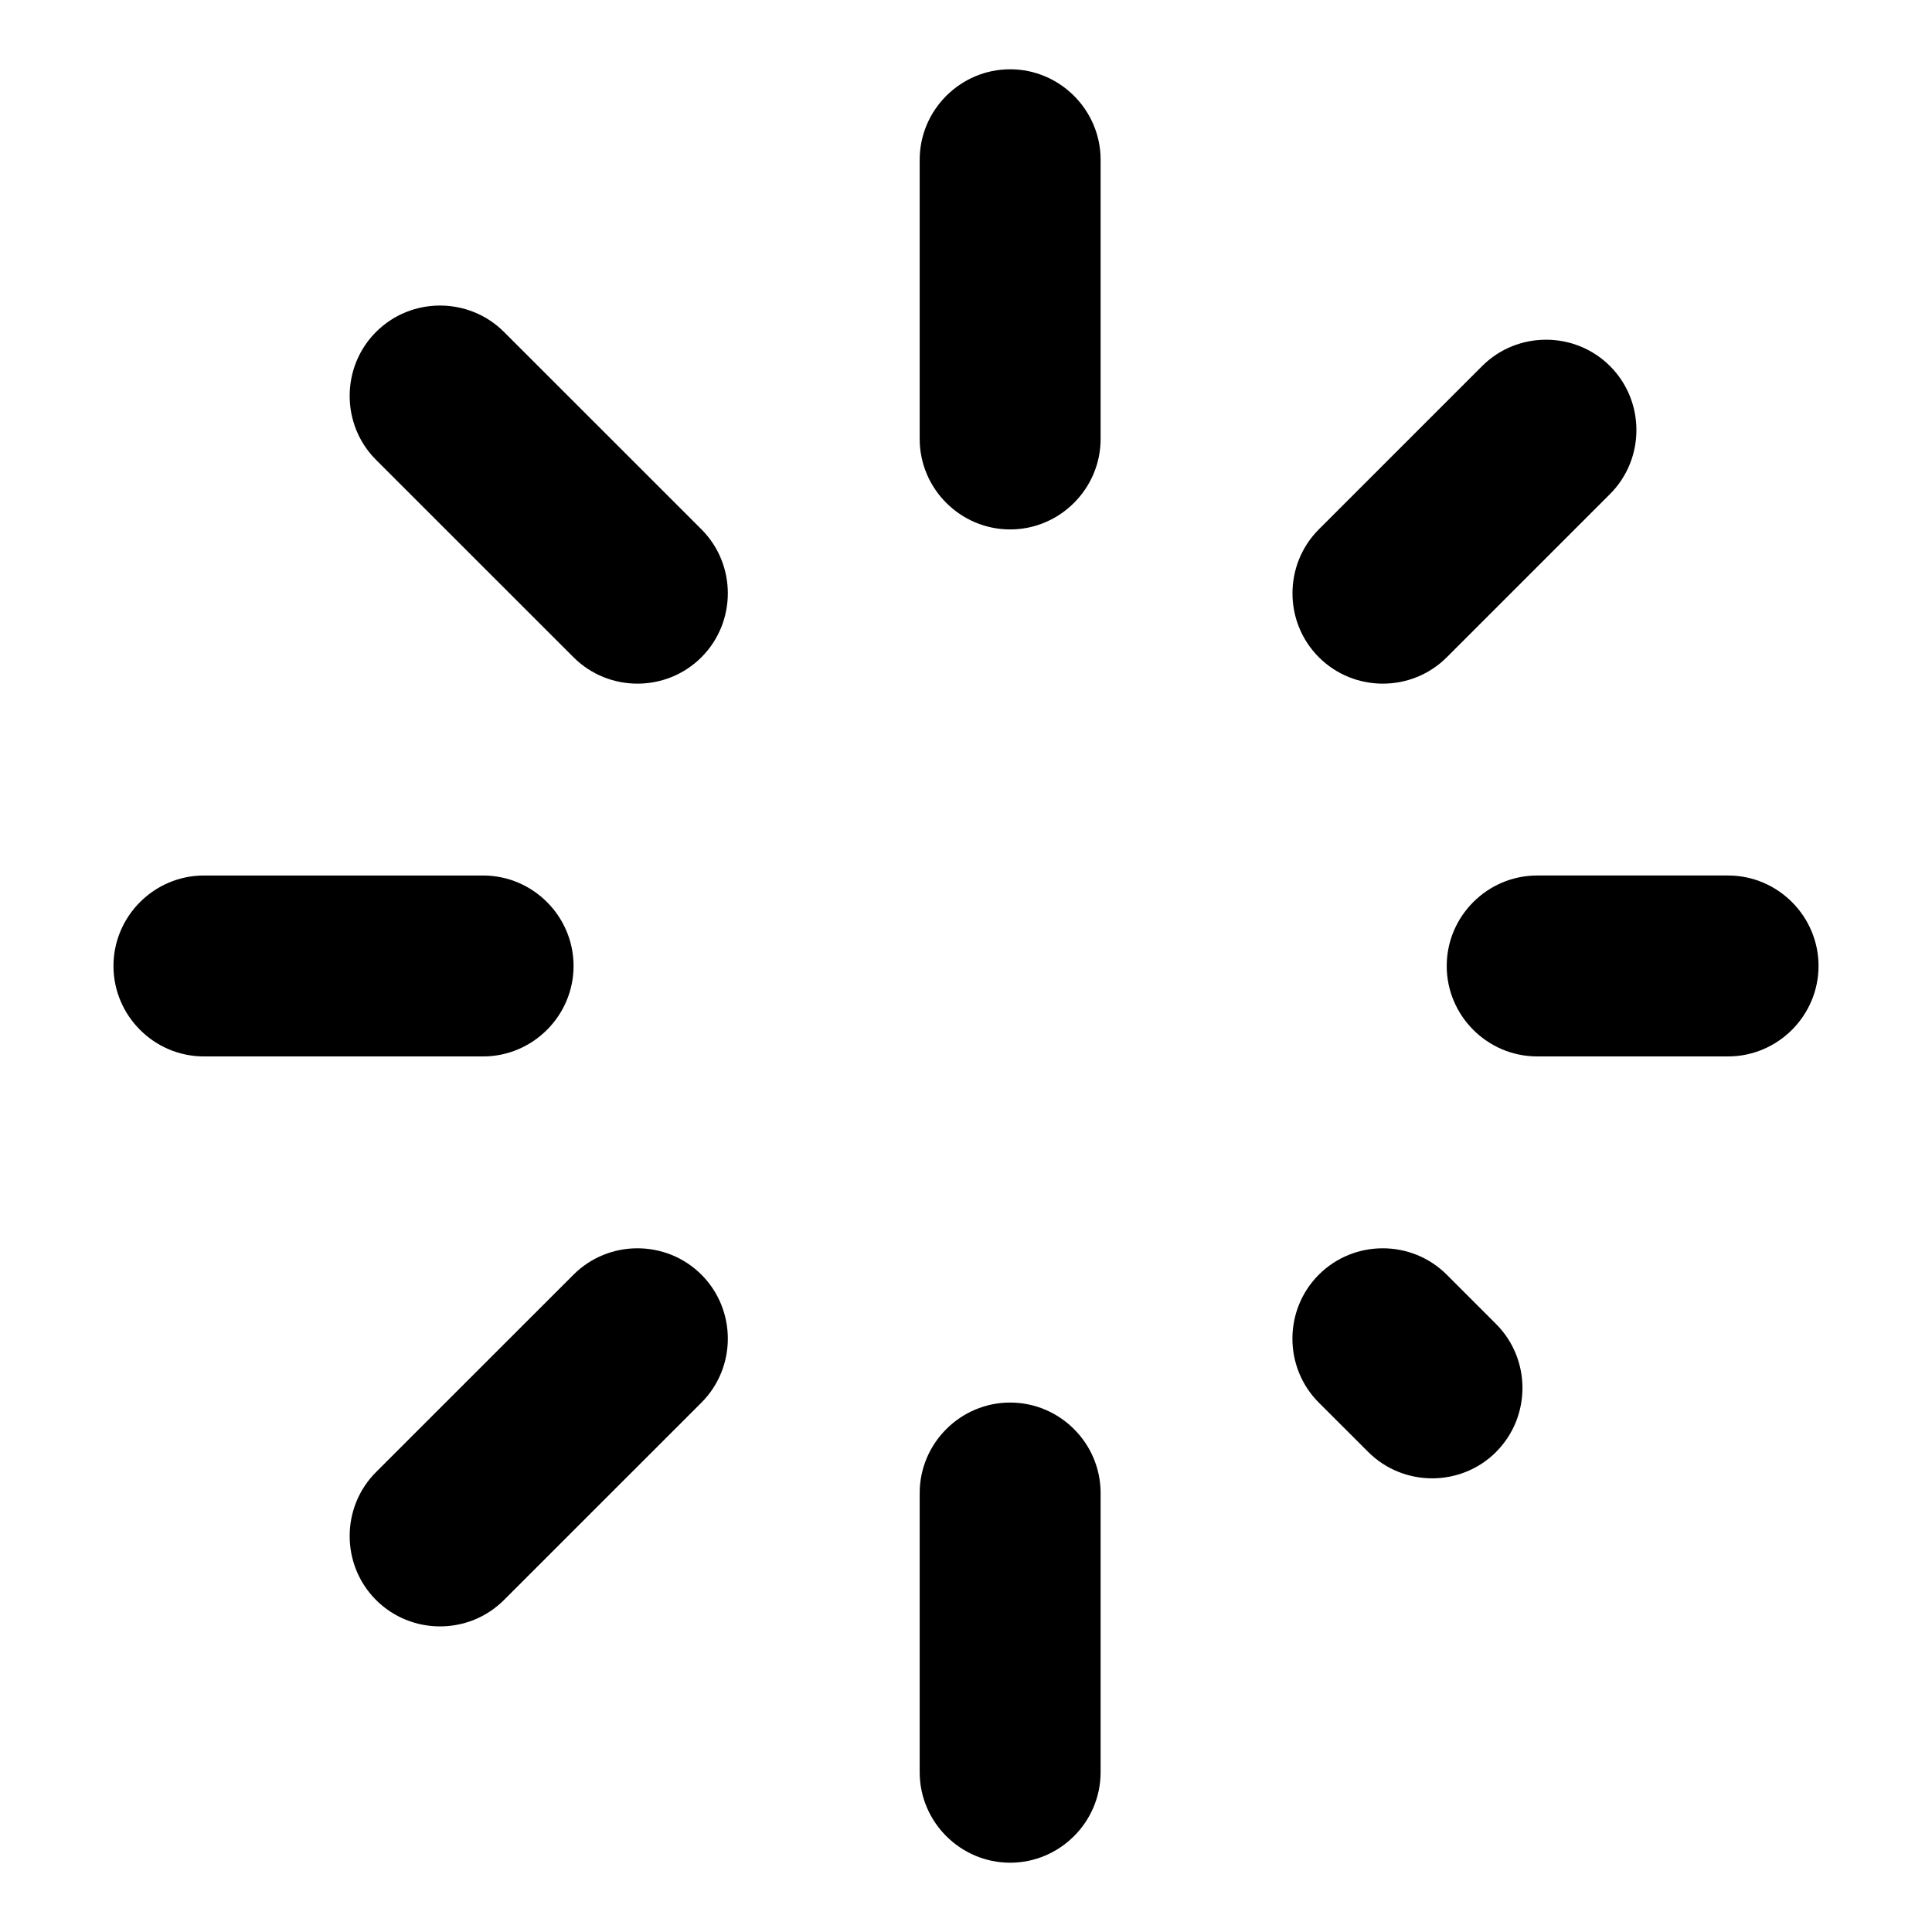
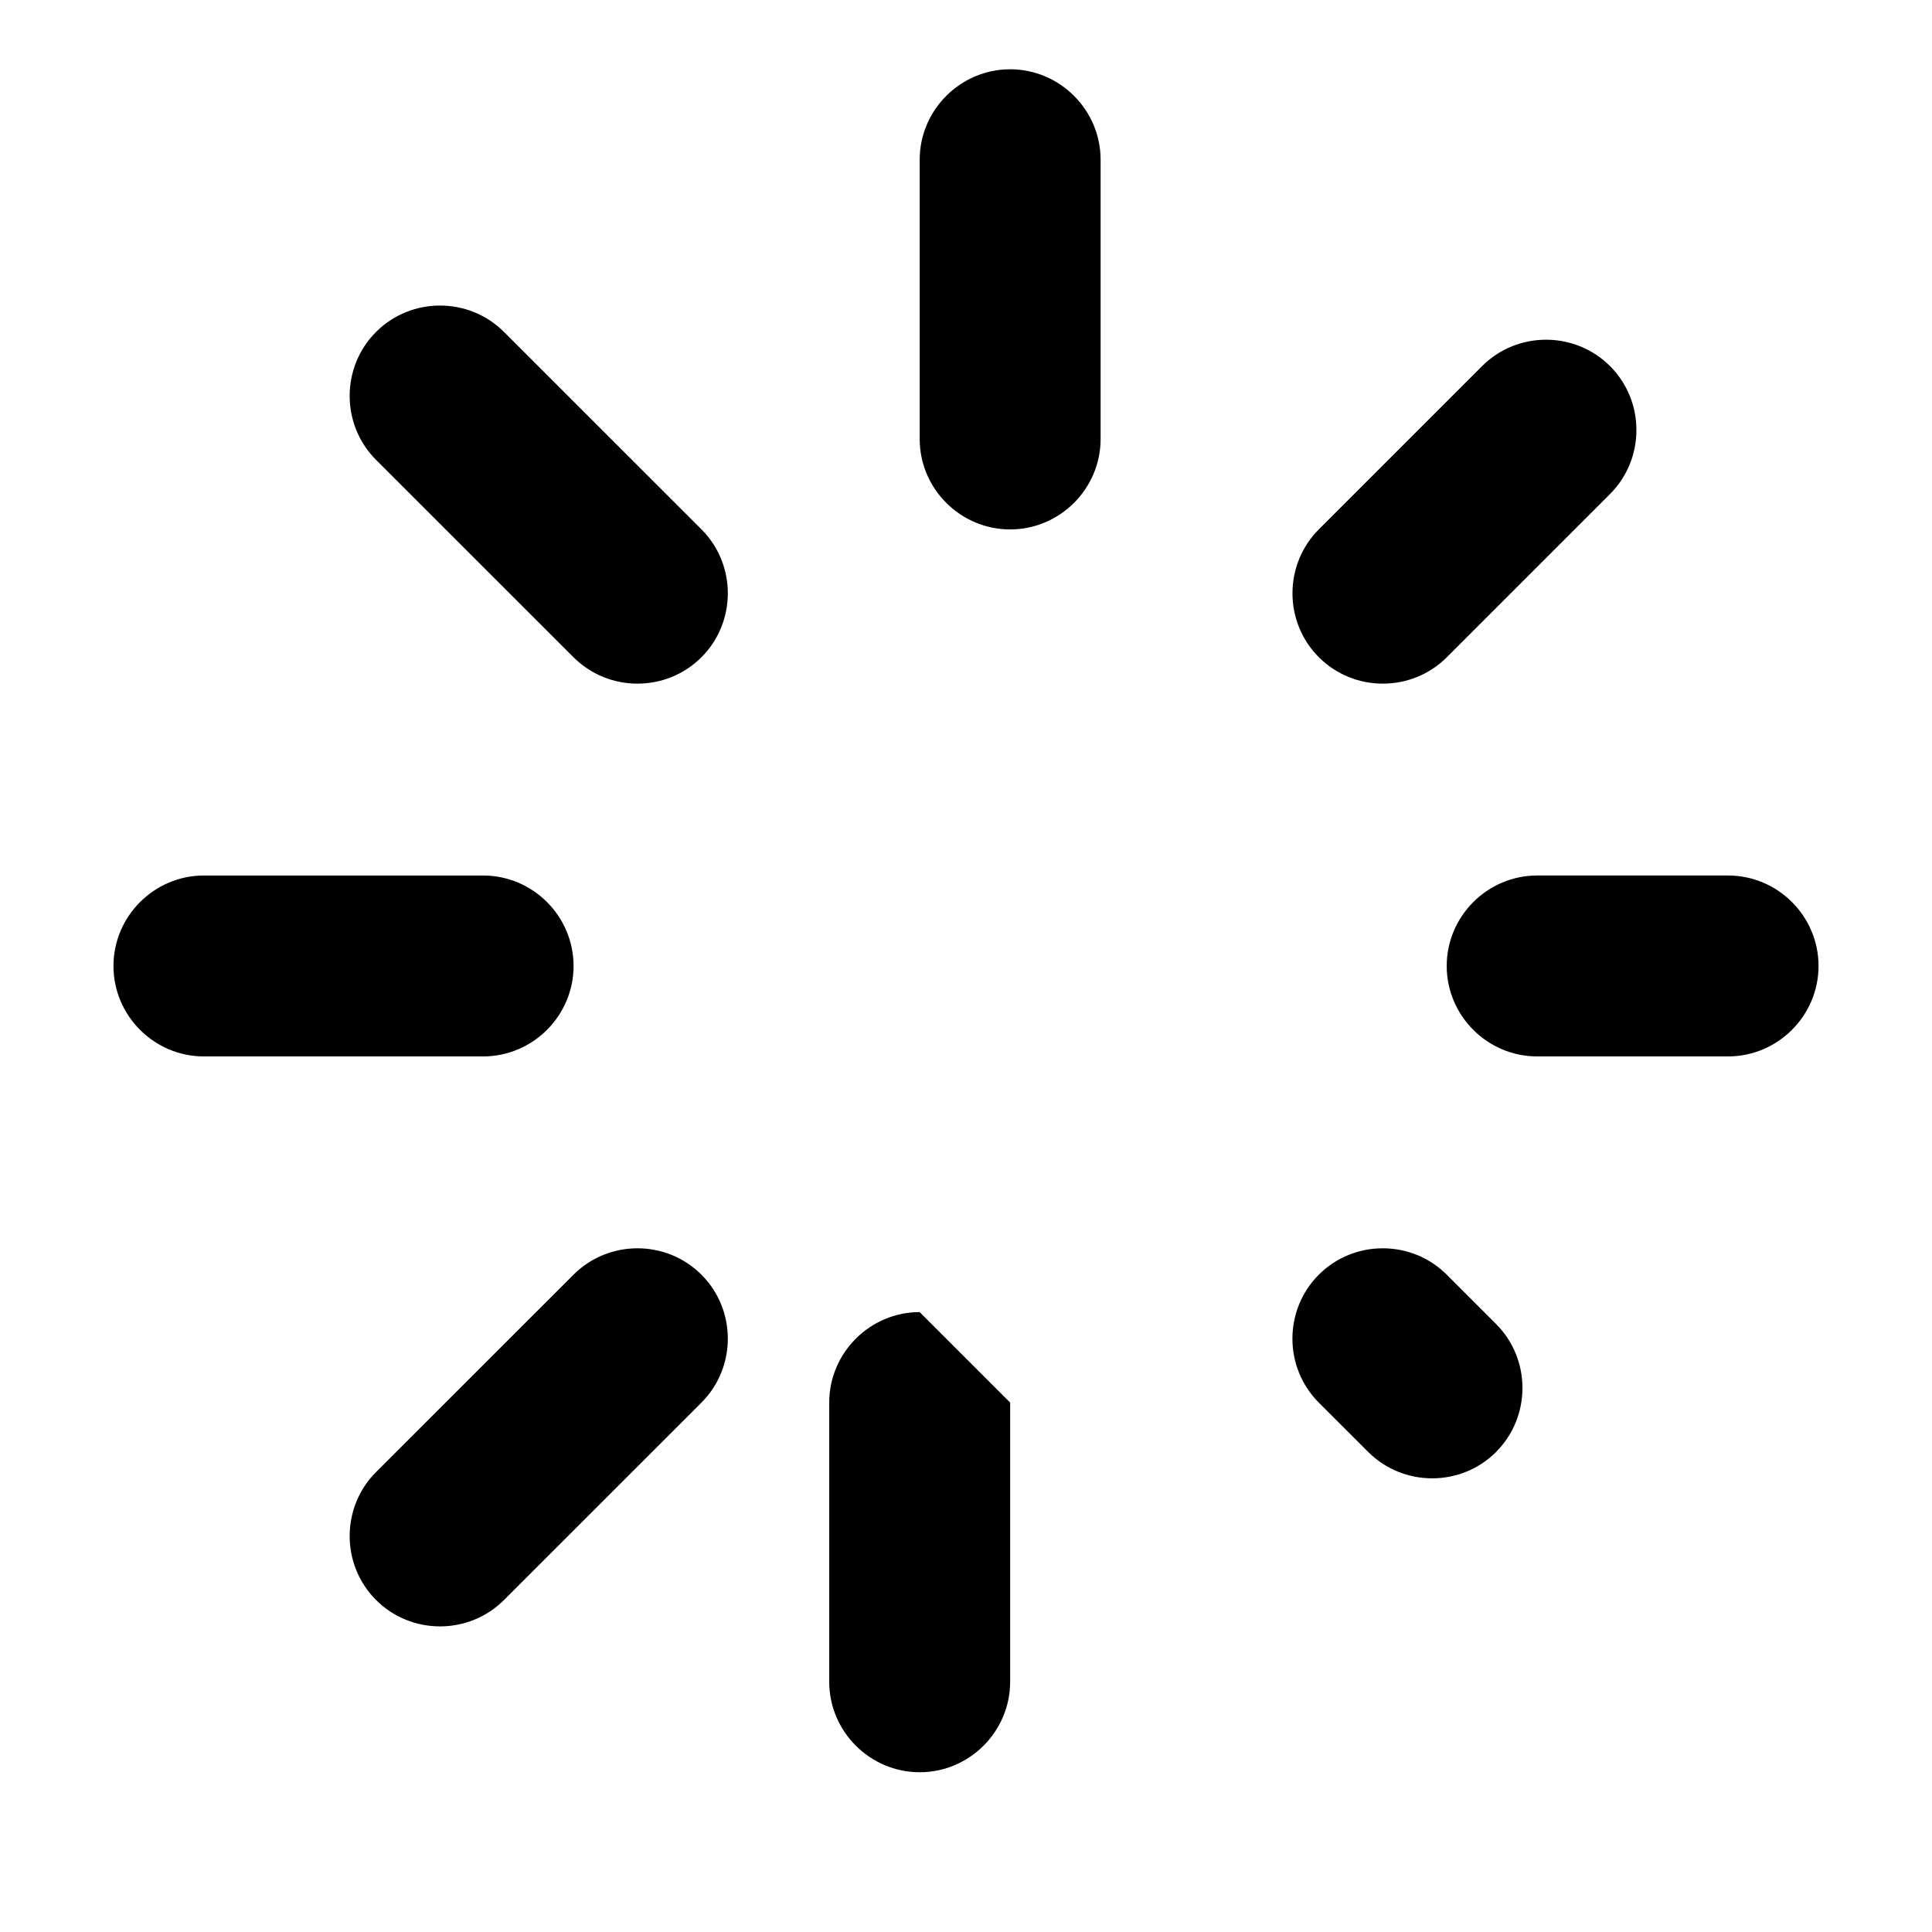
<svg xmlns="http://www.w3.org/2000/svg" fill="#000000" width="800px" height="800px" version="1.1" viewBox="144 144 512 512">
-   <path d="m411.7 162.36c13.18 0 23.973 10.793 23.973 23.973v74c0 13.18-10.793 23.973-23.973 23.973s-23.973-10.777-23.973-23.973v-74c0-13.18 10.793-23.973 23.973-23.973zm-81.812 155.82c-9.324 9.324-24.574 9.324-33.902 0l-52.328-52.312c-9.324-9.324-9.324-24.574 0-33.902 9.324-9.324 24.574-9.324 33.902 0l52.328 52.312c9.324 9.324 9.324 24.574 0 33.902zm-33.887 81.812c0 13.18-10.793 23.973-23.973 23.973h-73.984c-13.18 0-23.973-10.777-23.973-23.973 0-13.18 10.777-23.973 23.973-23.973h73.984c13.18 0 23.973 10.777 23.973 23.973zm33.887 81.812c9.324 9.324 9.324 24.574 0 33.902l-52.328 52.312c-9.324 9.324-24.574 9.324-33.902 0-9.324-9.324-9.324-24.574 0-33.902l52.328-52.312c9.324-9.324 24.574-9.324 33.902 0zm81.812 33.887c13.18 0 23.973 10.777 23.973 23.973v74c0 13.18-10.793 23.973-23.973 23.973s-23.973-10.793-23.973-23.973v-74c0-13.18 10.793-23.973 23.973-23.973zm128.79 13.09c-9.324 9.324-24.574 9.324-33.902 0l-13.09-13.074c-9.324-9.324-9.324-24.574 0-33.902 9.324-9.324 24.574-9.324 33.902 0l13.074 13.074c9.324 9.324 9.324 24.574 0 33.902zm85.441-128.79c0 13.18-10.793 23.973-23.973 23.973h-50.59c-13.18 0-23.973-10.777-23.973-23.973 0-13.18 10.777-23.973 23.973-23.973h50.59c13.18 0 23.973 10.777 23.973 23.973zm-55.258-158.97c9.324 9.324 9.324 24.574 0 33.902l-43.258 43.258c-9.324 9.324-24.574 9.324-33.902 0-9.324-9.324-9.324-24.574 0-33.902l43.258-43.258c9.324-9.324 24.574-9.324 33.902 0z" fill-rule="evenodd" />
+   <path d="m411.7 162.36c13.18 0 23.973 10.793 23.973 23.973v74c0 13.18-10.793 23.973-23.973 23.973s-23.973-10.777-23.973-23.973v-74c0-13.18 10.793-23.973 23.973-23.973zm-81.812 155.82c-9.324 9.324-24.574 9.324-33.902 0l-52.328-52.312c-9.324-9.324-9.324-24.574 0-33.902 9.324-9.324 24.574-9.324 33.902 0l52.328 52.312c9.324 9.324 9.324 24.574 0 33.902zm-33.887 81.812c0 13.18-10.793 23.973-23.973 23.973h-73.984c-13.18 0-23.973-10.777-23.973-23.973 0-13.18 10.777-23.973 23.973-23.973h73.984c13.18 0 23.973 10.777 23.973 23.973zm33.887 81.812c9.324 9.324 9.324 24.574 0 33.902l-52.328 52.312c-9.324 9.324-24.574 9.324-33.902 0-9.324-9.324-9.324-24.574 0-33.902l52.328-52.312c9.324-9.324 24.574-9.324 33.902 0zm81.812 33.887v74c0 13.18-10.793 23.973-23.973 23.973s-23.973-10.793-23.973-23.973v-74c0-13.18 10.793-23.973 23.973-23.973zm128.79 13.09c-9.324 9.324-24.574 9.324-33.902 0l-13.09-13.074c-9.324-9.324-9.324-24.574 0-33.902 9.324-9.324 24.574-9.324 33.902 0l13.074 13.074c9.324 9.324 9.324 24.574 0 33.902zm85.441-128.79c0 13.18-10.793 23.973-23.973 23.973h-50.59c-13.18 0-23.973-10.777-23.973-23.973 0-13.18 10.777-23.973 23.973-23.973h50.59c13.18 0 23.973 10.777 23.973 23.973zm-55.258-158.97c9.324 9.324 9.324 24.574 0 33.902l-43.258 43.258c-9.324 9.324-24.574 9.324-33.902 0-9.324-9.324-9.324-24.574 0-33.902l43.258-43.258c9.324-9.324 24.574-9.324 33.902 0z" fill-rule="evenodd" />
</svg>